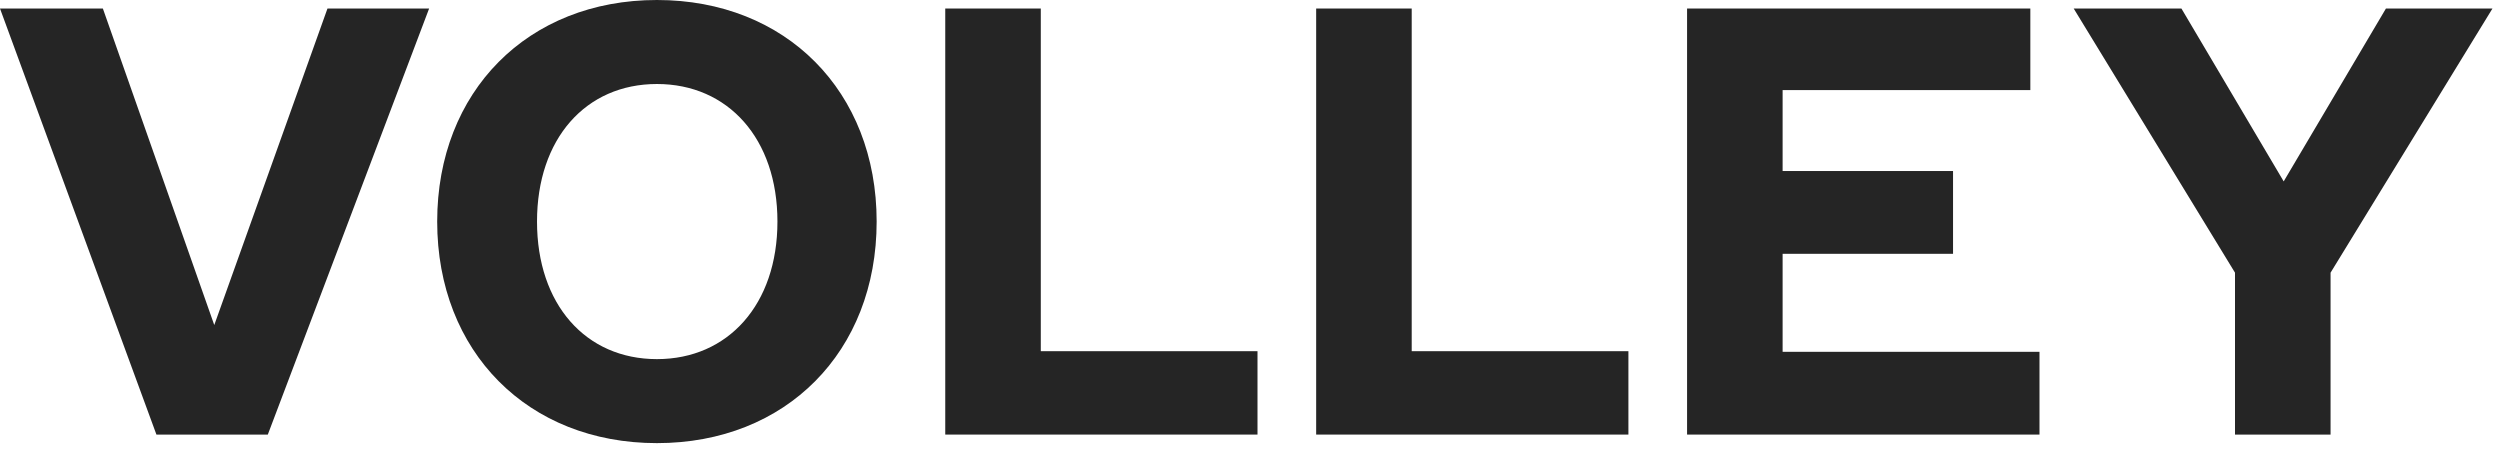
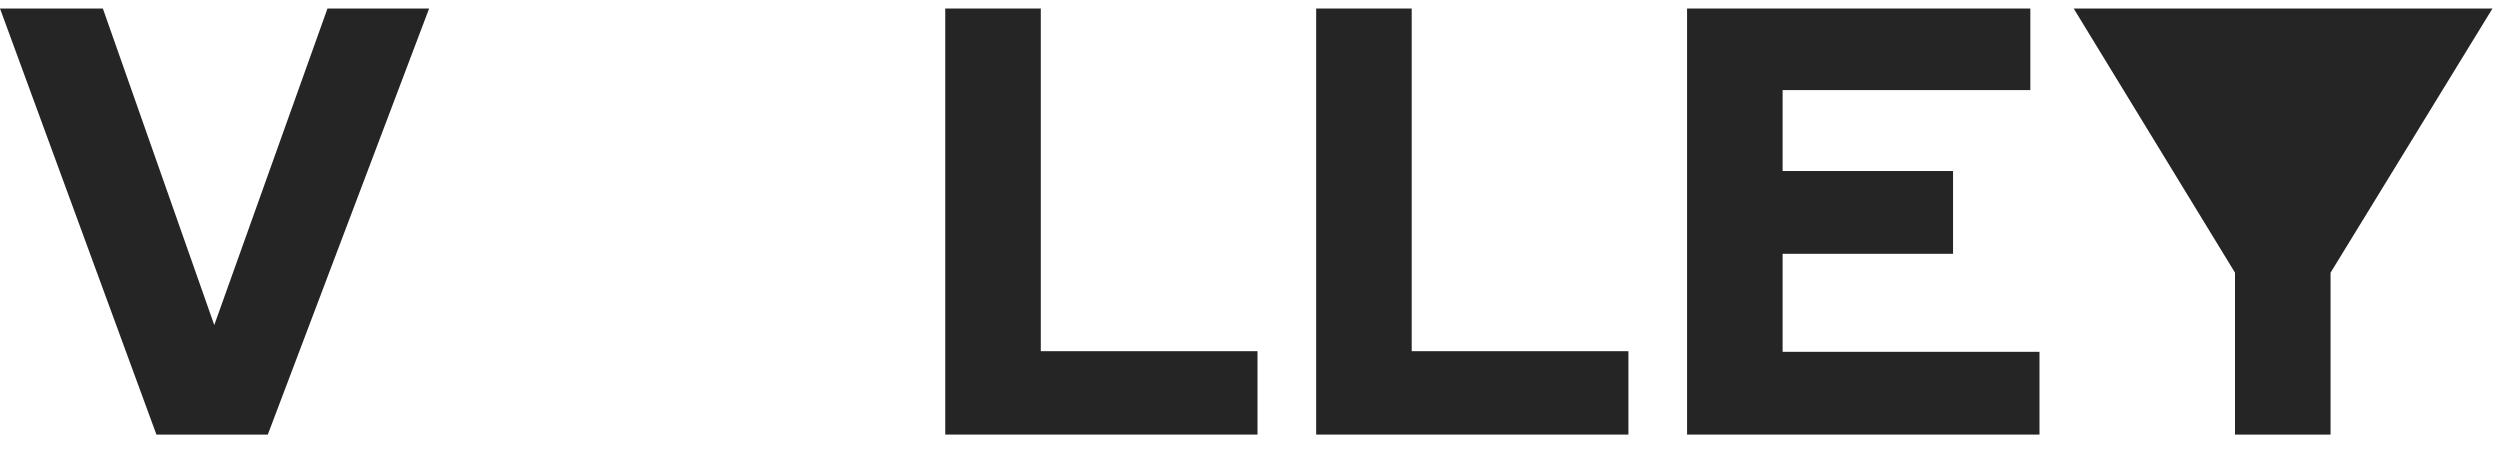
<svg xmlns="http://www.w3.org/2000/svg" fill="none" viewBox="0 0 88 16" height="16" width="88">
  <path fill="#252525" d="M5.506 15.297L0 0.3H3.621L7.542 11.441L11.527 0.3H15.105L9.427 15.297H5.506Z" />
-   <path fill="#252525" d="M23.124 15.598C18.582 15.598 15.389 12.384 15.389 7.799C15.389 3.214 18.582 0 23.124 0C27.666 0 30.858 3.214 30.858 7.799C30.858 12.384 27.666 15.598 23.124 15.598ZM23.124 12.641C25.631 12.641 27.366 10.713 27.366 7.799C27.366 4.885 25.631 2.957 23.124 2.957C20.617 2.957 18.903 4.885 18.903 7.799C18.903 10.713 20.617 12.641 23.124 12.641Z" />
  <path fill="#252525" d="M33.273 15.297V0.3H36.636V12.362H44.264V15.297H33.273Z" />
  <path fill="#252525" d="M46.329 15.297V0.3H49.692V12.362H57.32V15.297H46.329Z" />
  <path fill="#252525" d="M59.385 15.297V0.3H71.468V3.171H62.748V6.02H68.747V8.934H62.748V12.384H71.79V15.297H59.385Z" />
-   <path fill="#252525" d="M78.672 15.297V9.598L72.994 0.3H76.786L80.386 6.385L83.985 0.3H87.735L82.036 9.598V15.297H78.672Z" />
+   <path fill="#252525" d="M78.672 15.297V9.598L72.994 0.3H76.786L83.985 0.3H87.735L82.036 9.598V15.297H78.672Z" />
</svg>